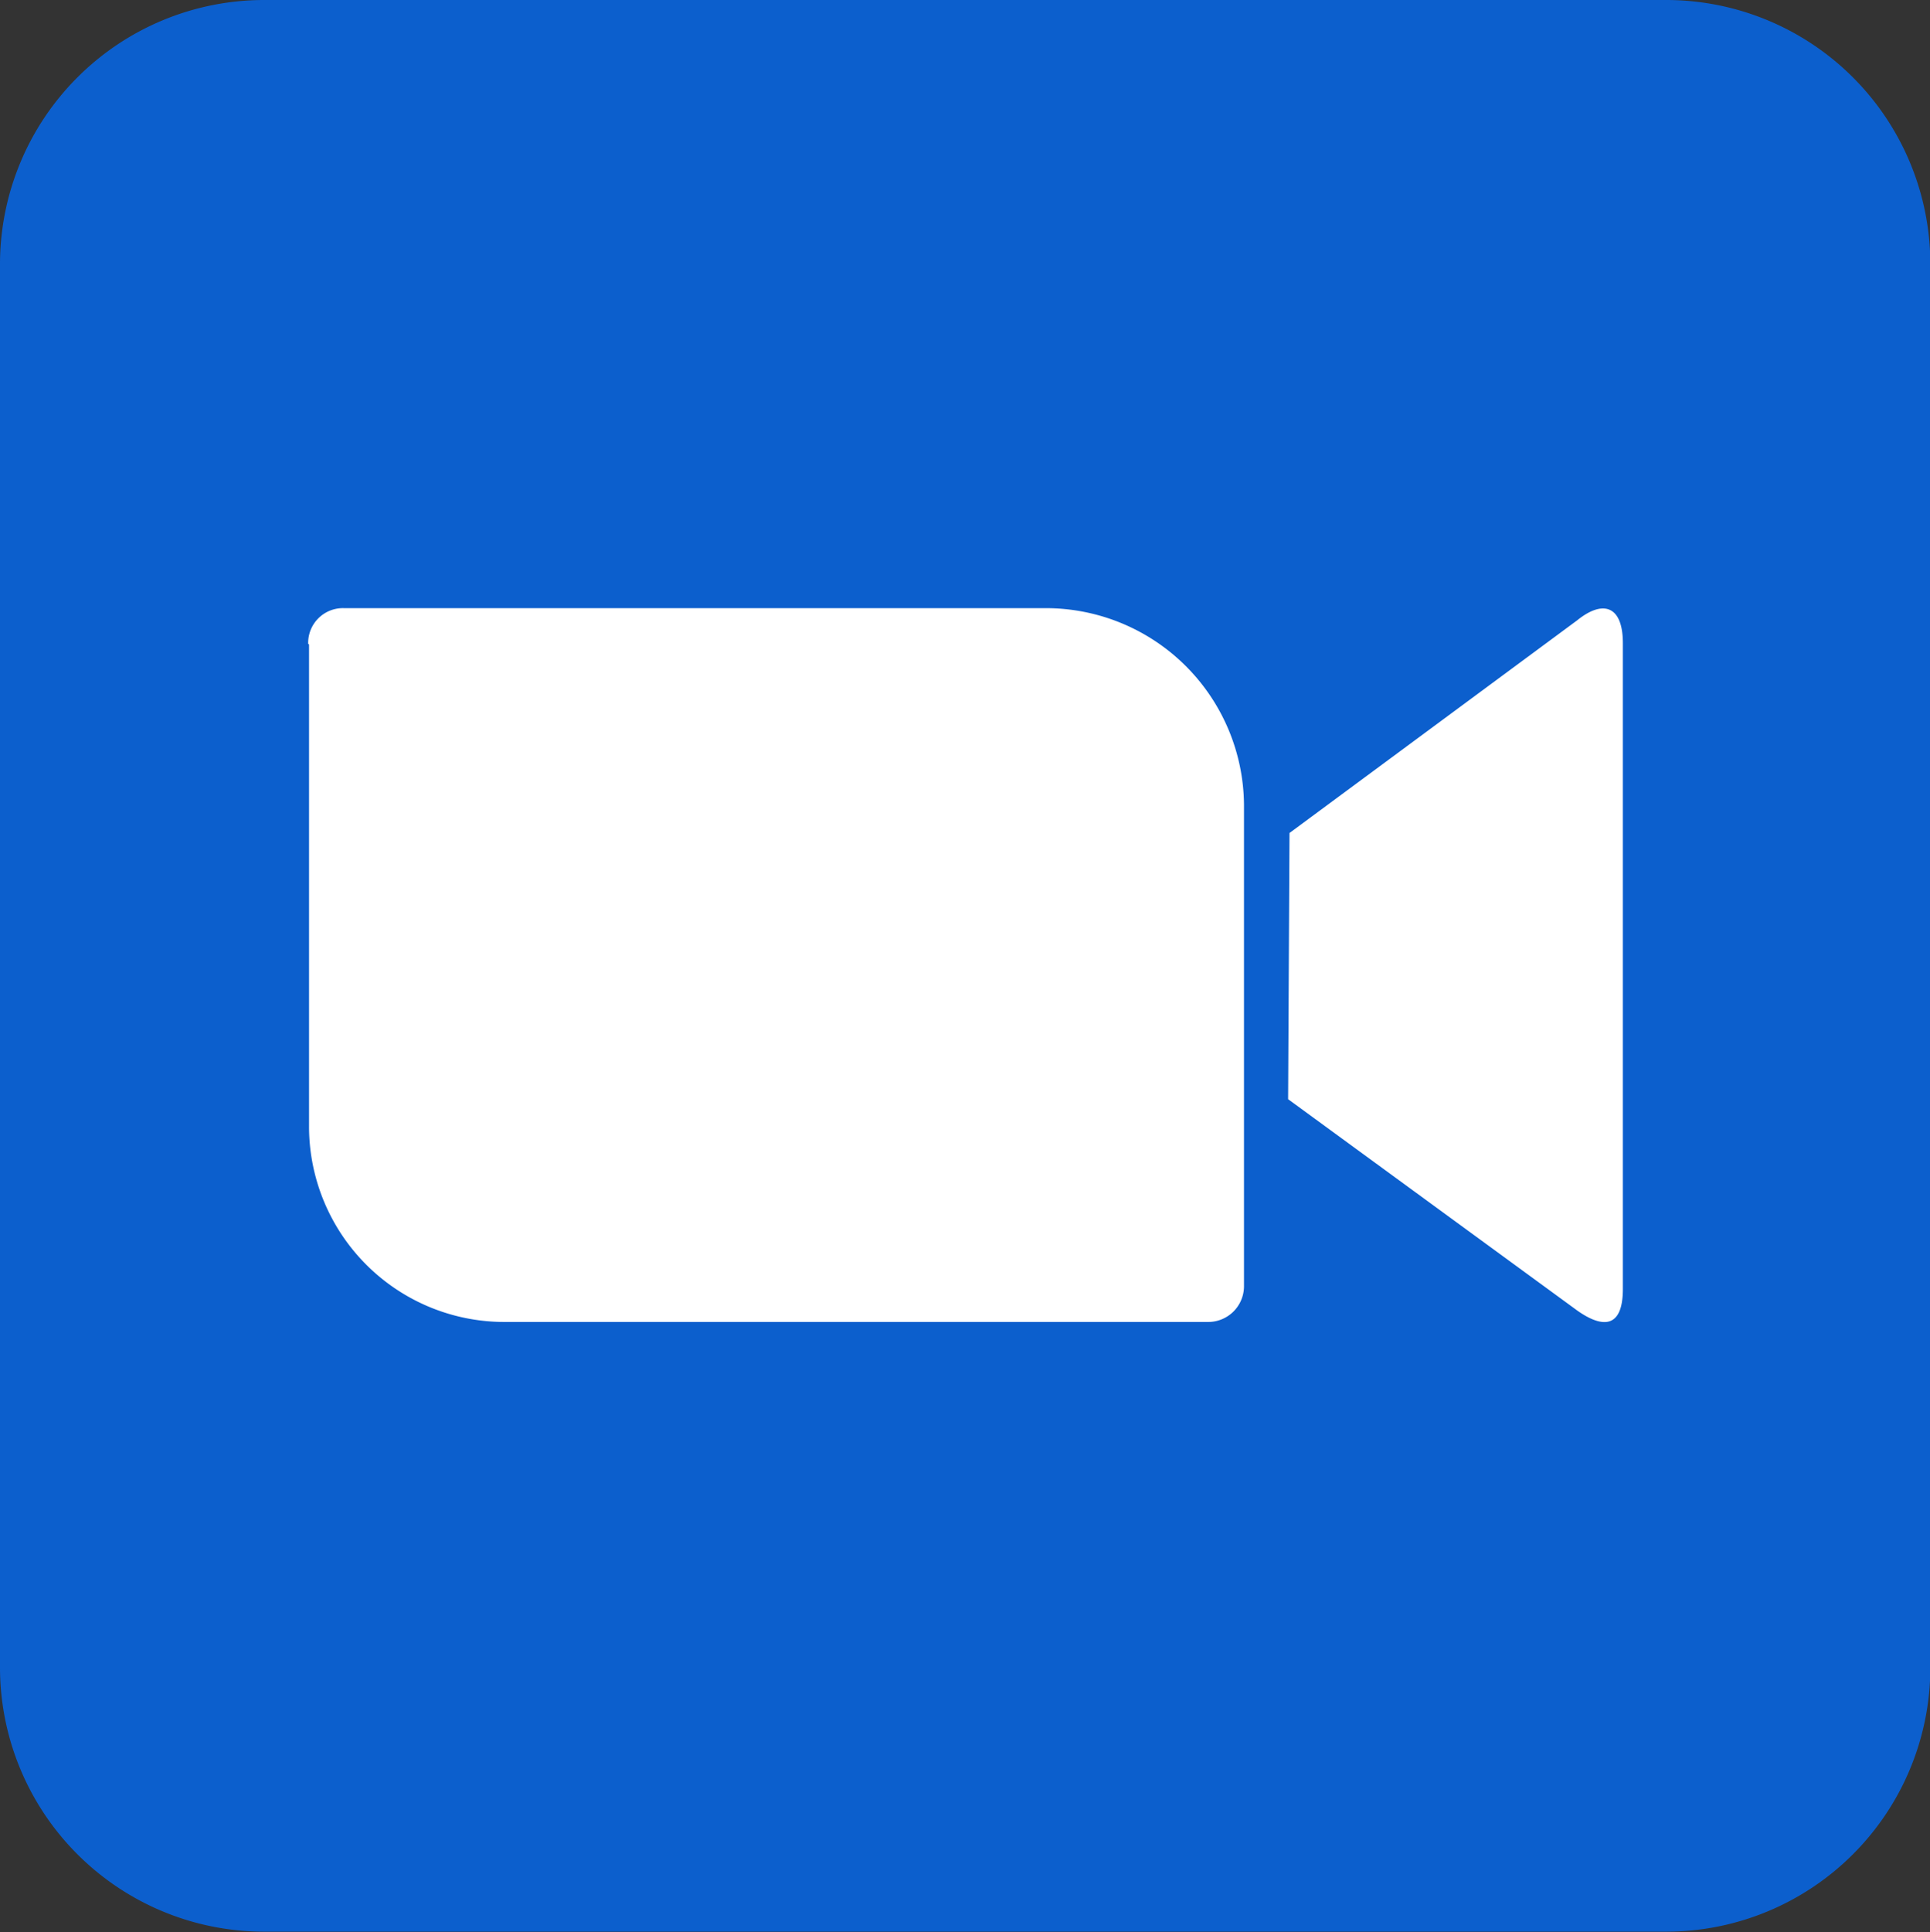
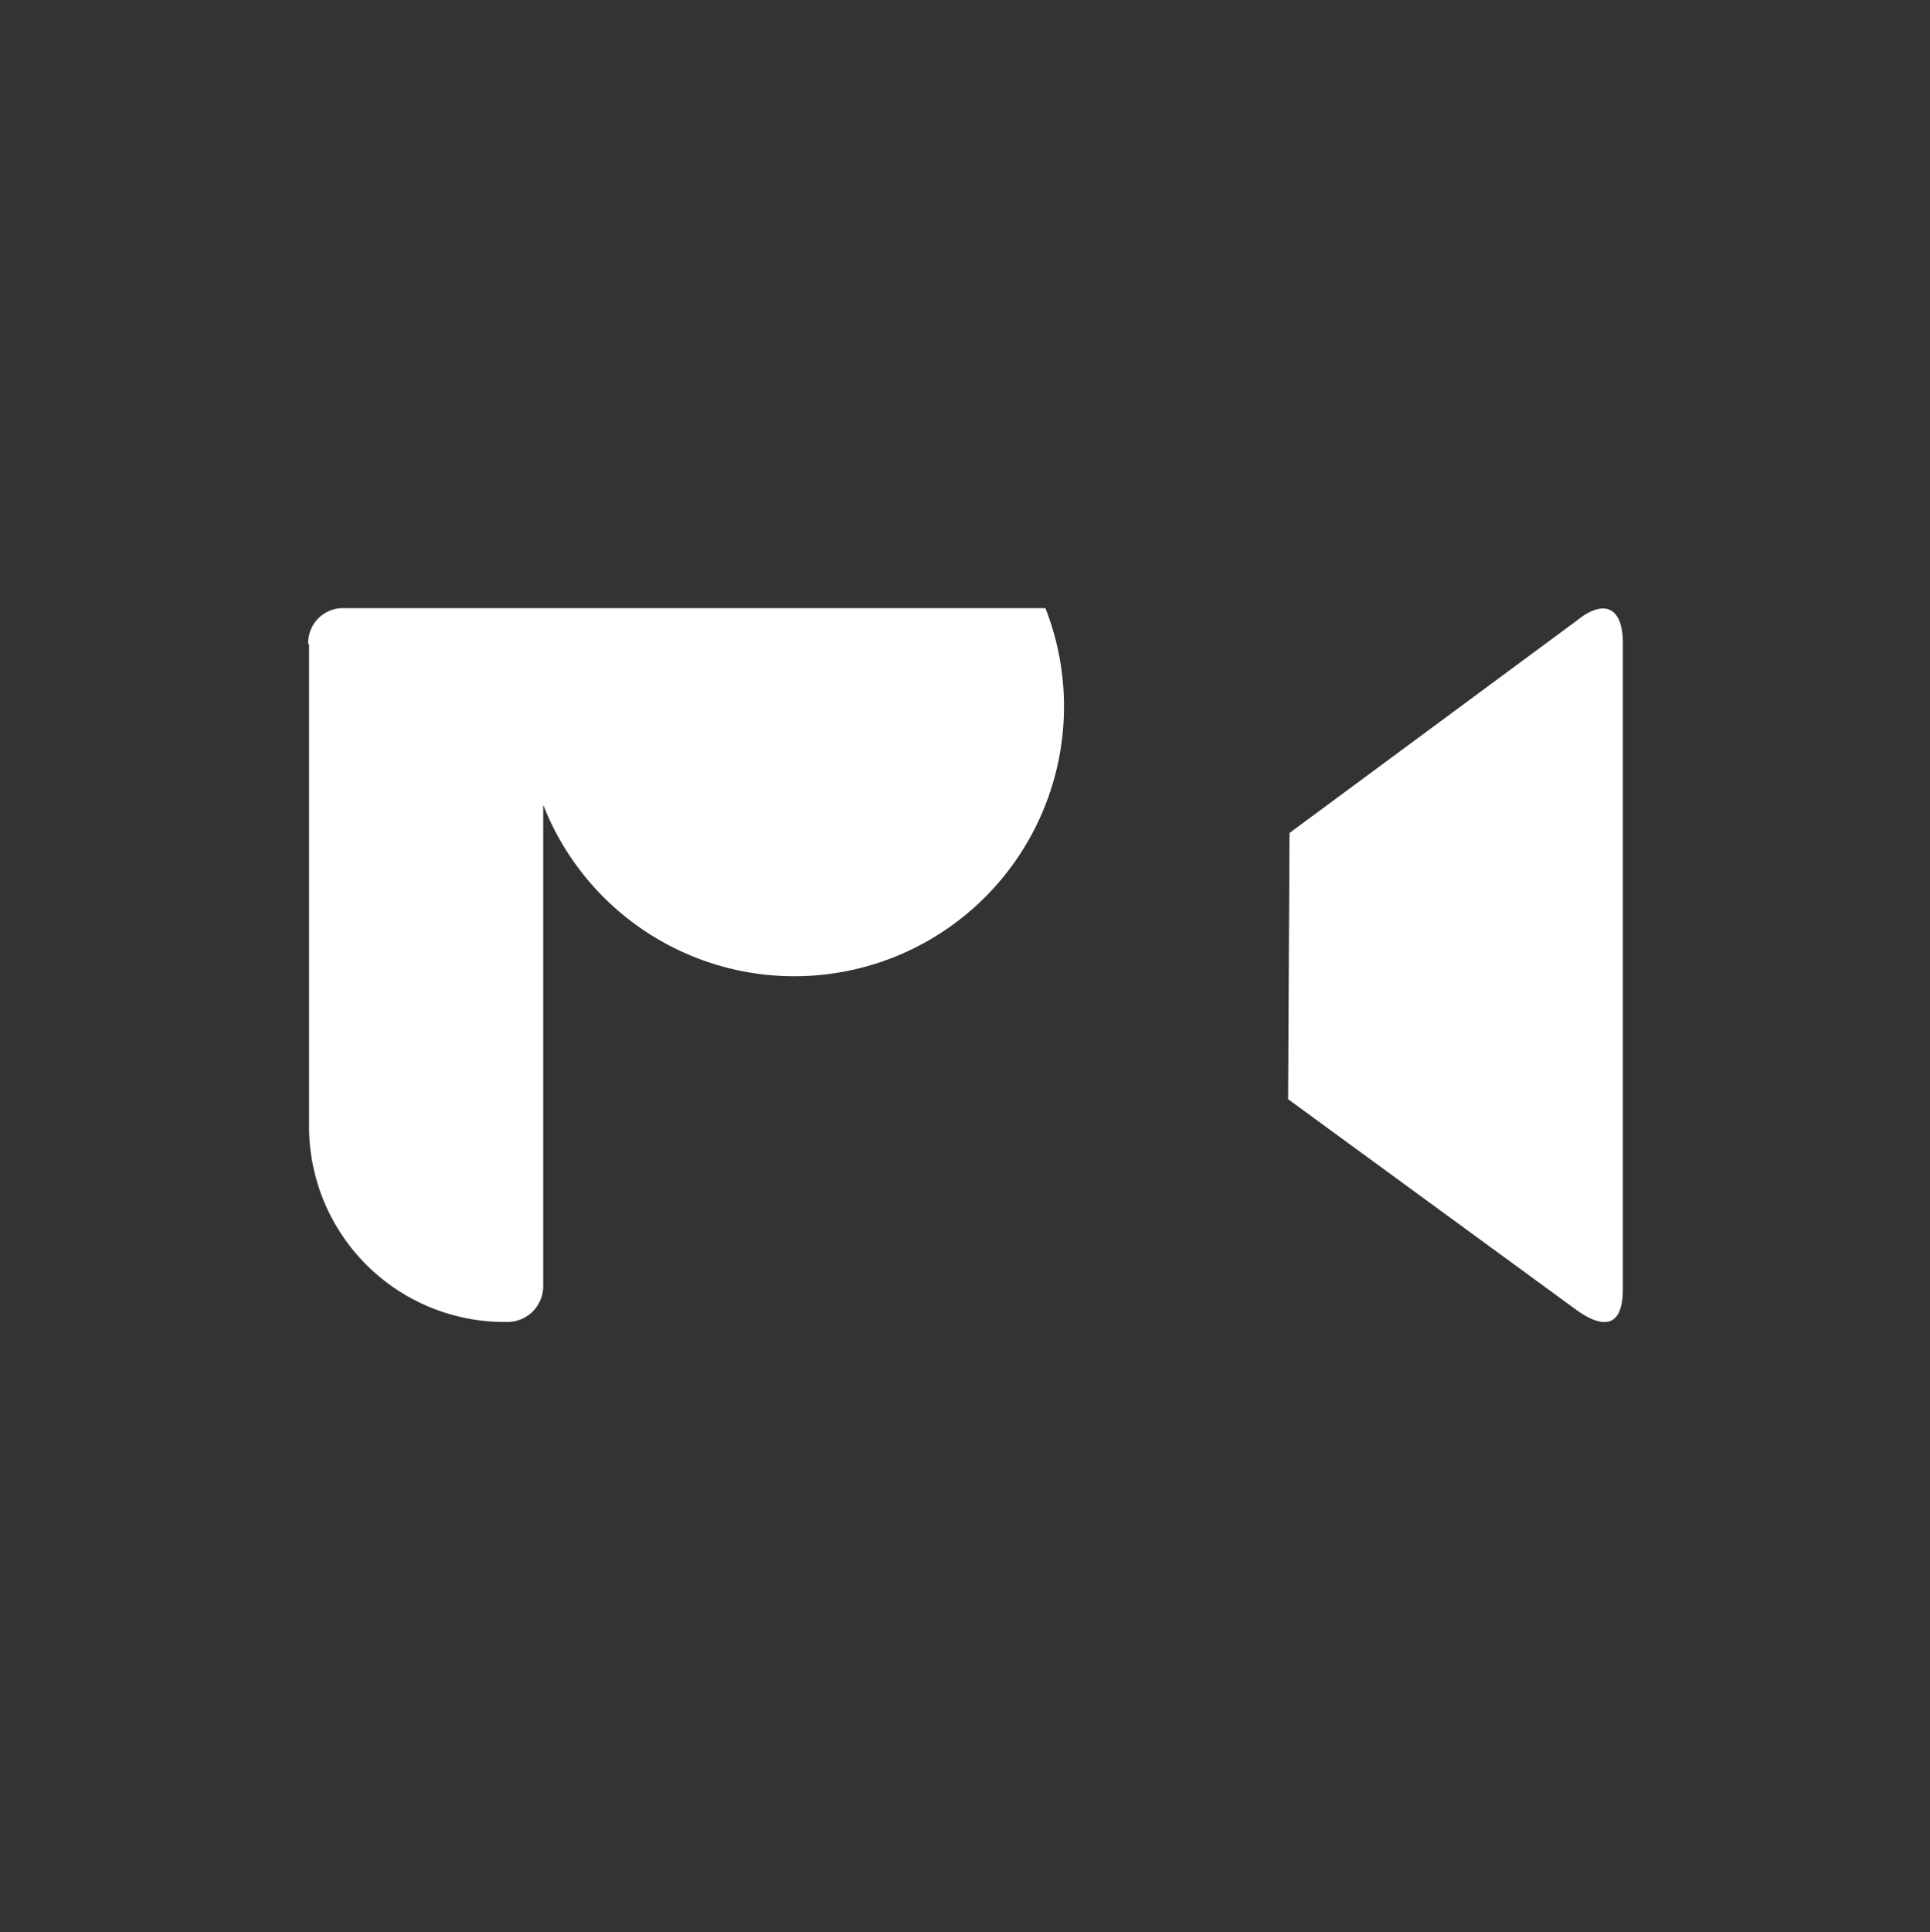
<svg xmlns="http://www.w3.org/2000/svg" data-name="Layer 1" fill="#000000" height="111.2" preserveAspectRatio="xMidYMid meet" version="1" viewBox="0.0 0.0 111.1 111.2" width="111.1" zoomAndPan="magnify">
  <rect x="0.0" y="0.0" width="111.1" height="111.2" fill="#333333" stroke="none" />
  <g id="change1_1">
-     <path d="M209.38,194h80.78a15.21,15.21,0,0,1,15.17,15.17V290a15.21,15.21,0,0,1-15.17,15.17H209.38A15.21,15.21,0,0,1,194.21,290V209.17A15.21,15.21,0,0,1,209.38,194Z" fill="#0c5fcd" transform="translate(-194.21 -194)" />
-   </g>
+     </g>
  <g id="change2_1">
-     <path d="M212,231.09V258.8a11.25,11.25,0,0,0,11.36,11.28H263.7a2.06,2.06,0,0,0,2.12-2.05V240.32A11.41,11.41,0,0,0,254.39,229H214a2,2,0,0,0-2.05,2.05Zm56.44,10.85L285,229.7c1.46-1.18,2.63-.88,2.63,1.32v37.16c0,2.49-1.39,2.12-2.63,1.24l-16.64-12.16Z" fill="#ffffff" transform="translate(-194.21 -194)" />
+     <path d="M212,231.09V258.8a11.25,11.25,0,0,0,11.36,11.28a2.06,2.06,0,0,0,2.12-2.05V240.32A11.41,11.41,0,0,0,254.39,229H214a2,2,0,0,0-2.05,2.05Zm56.44,10.85L285,229.7c1.46-1.18,2.63-.88,2.63,1.32v37.16c0,2.49-1.39,2.12-2.63,1.24l-16.64-12.16Z" fill="#ffffff" transform="translate(-194.21 -194)" />
  </g>
</svg>